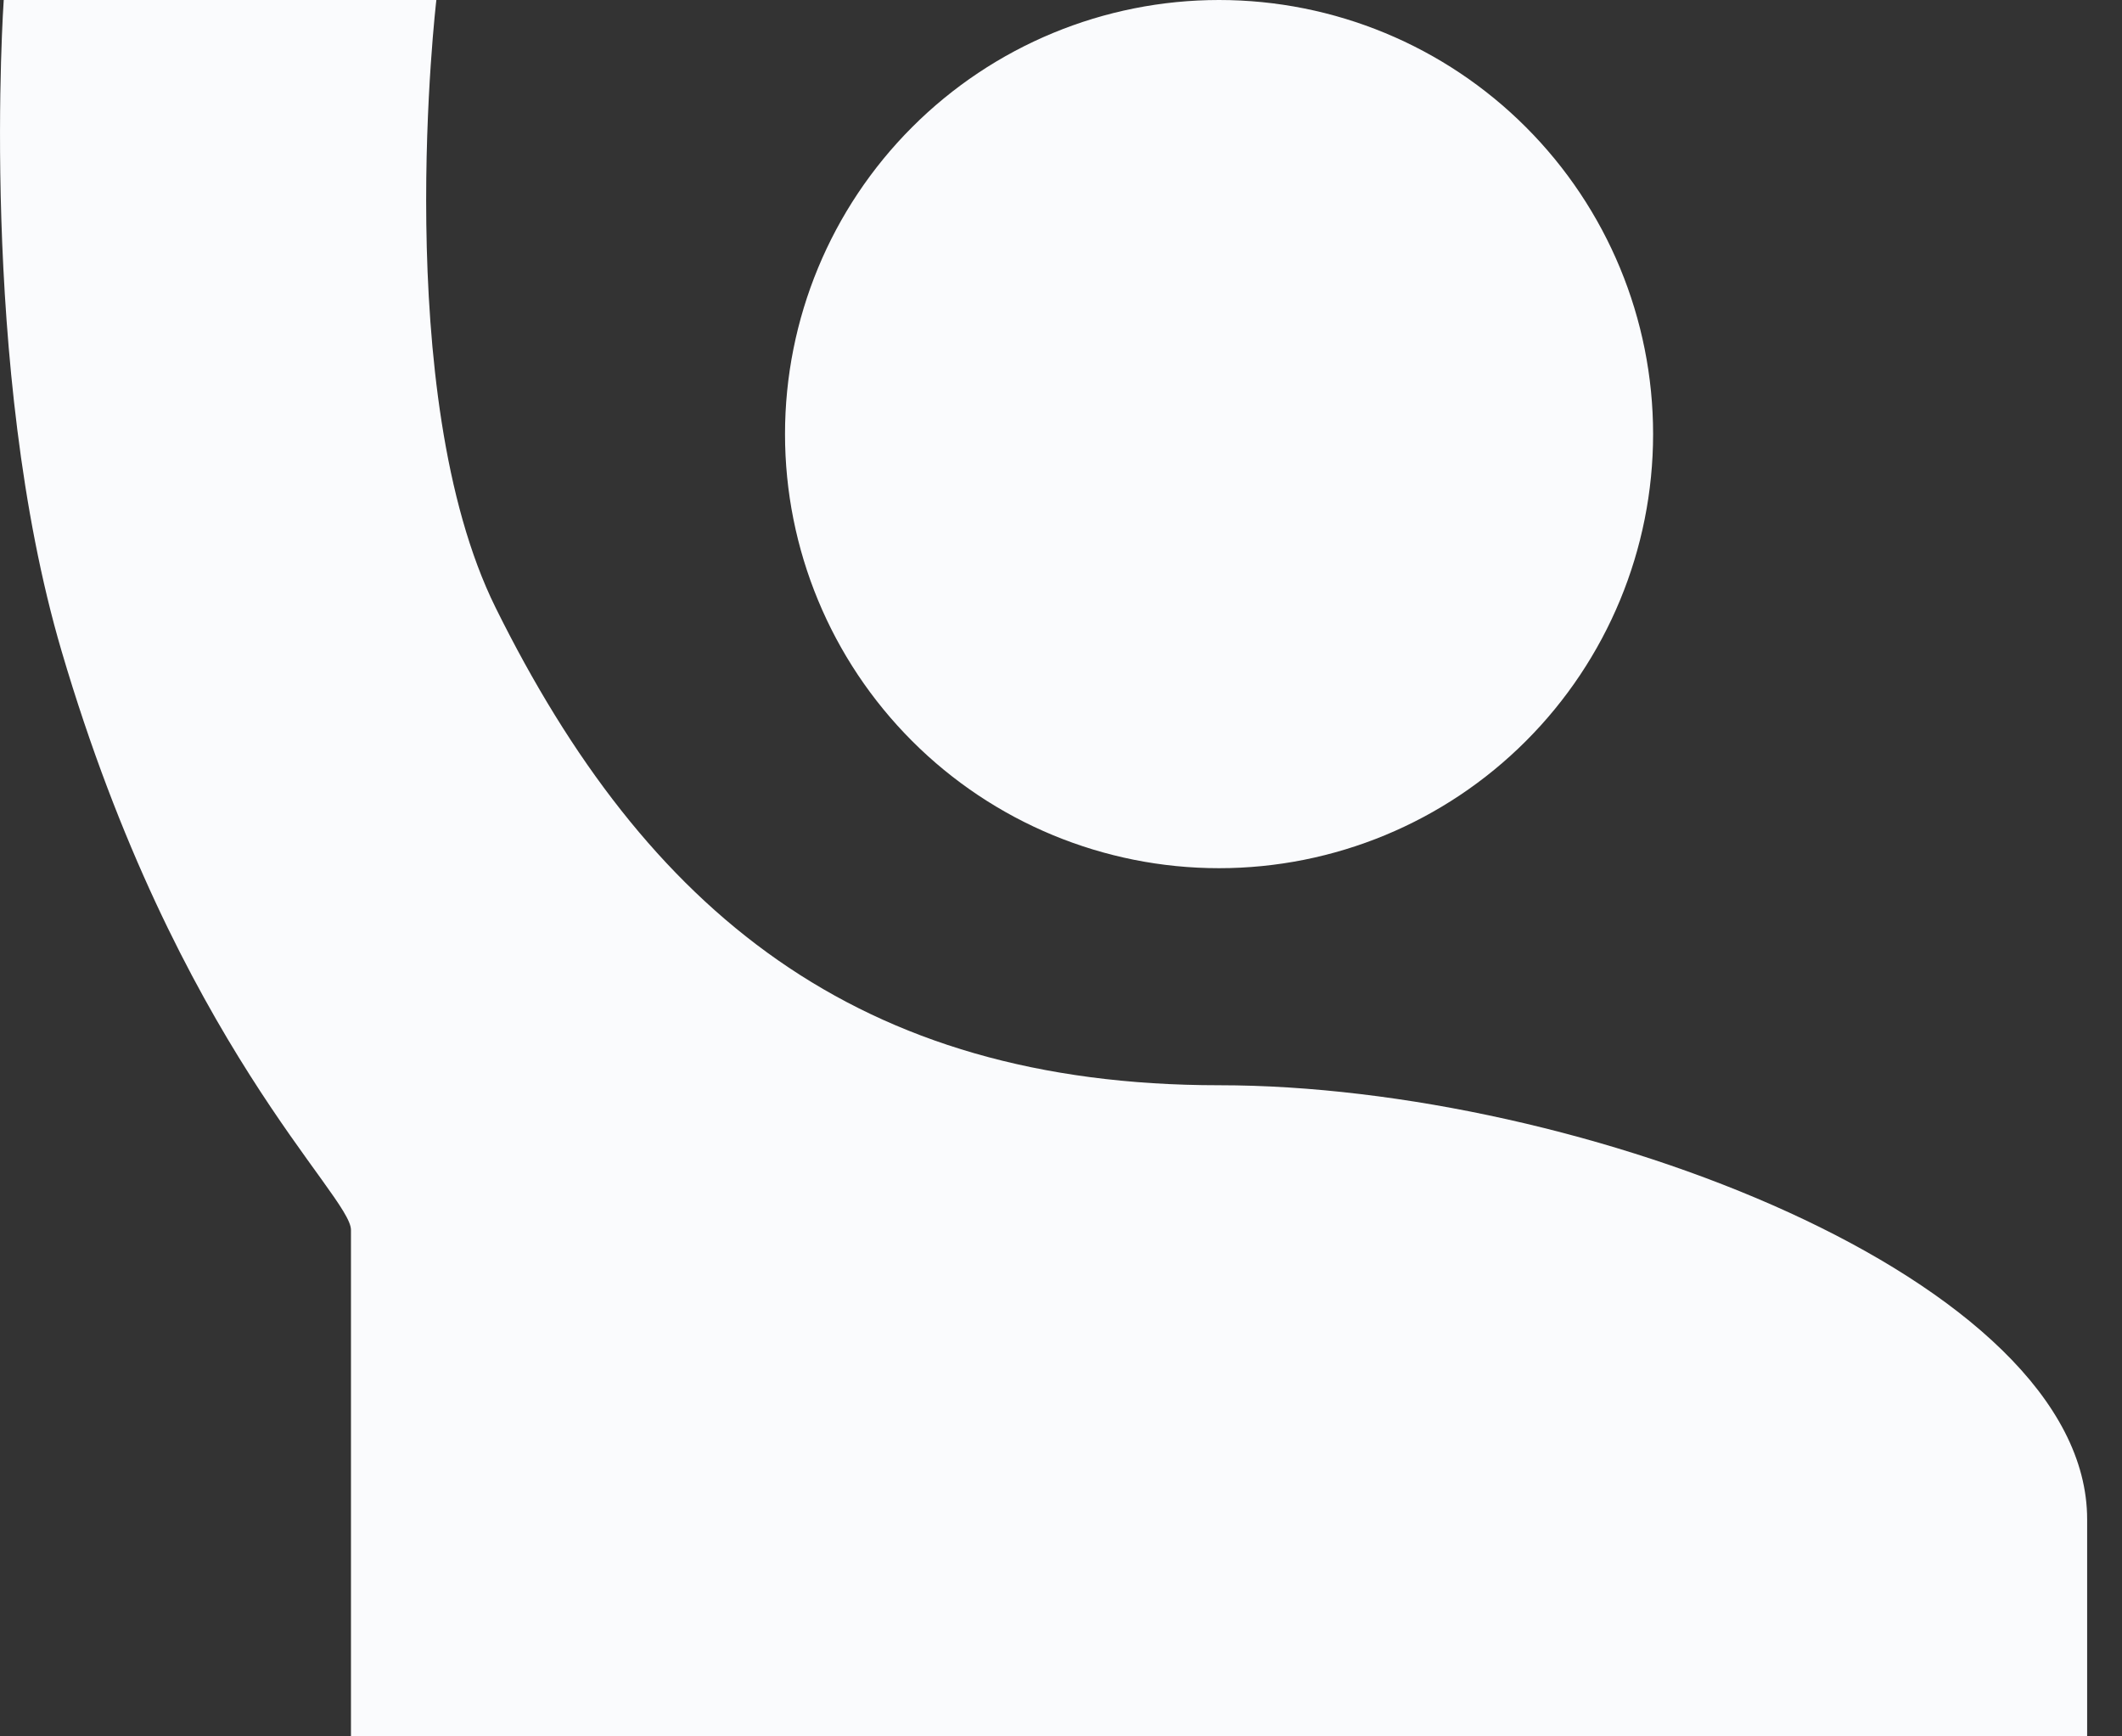
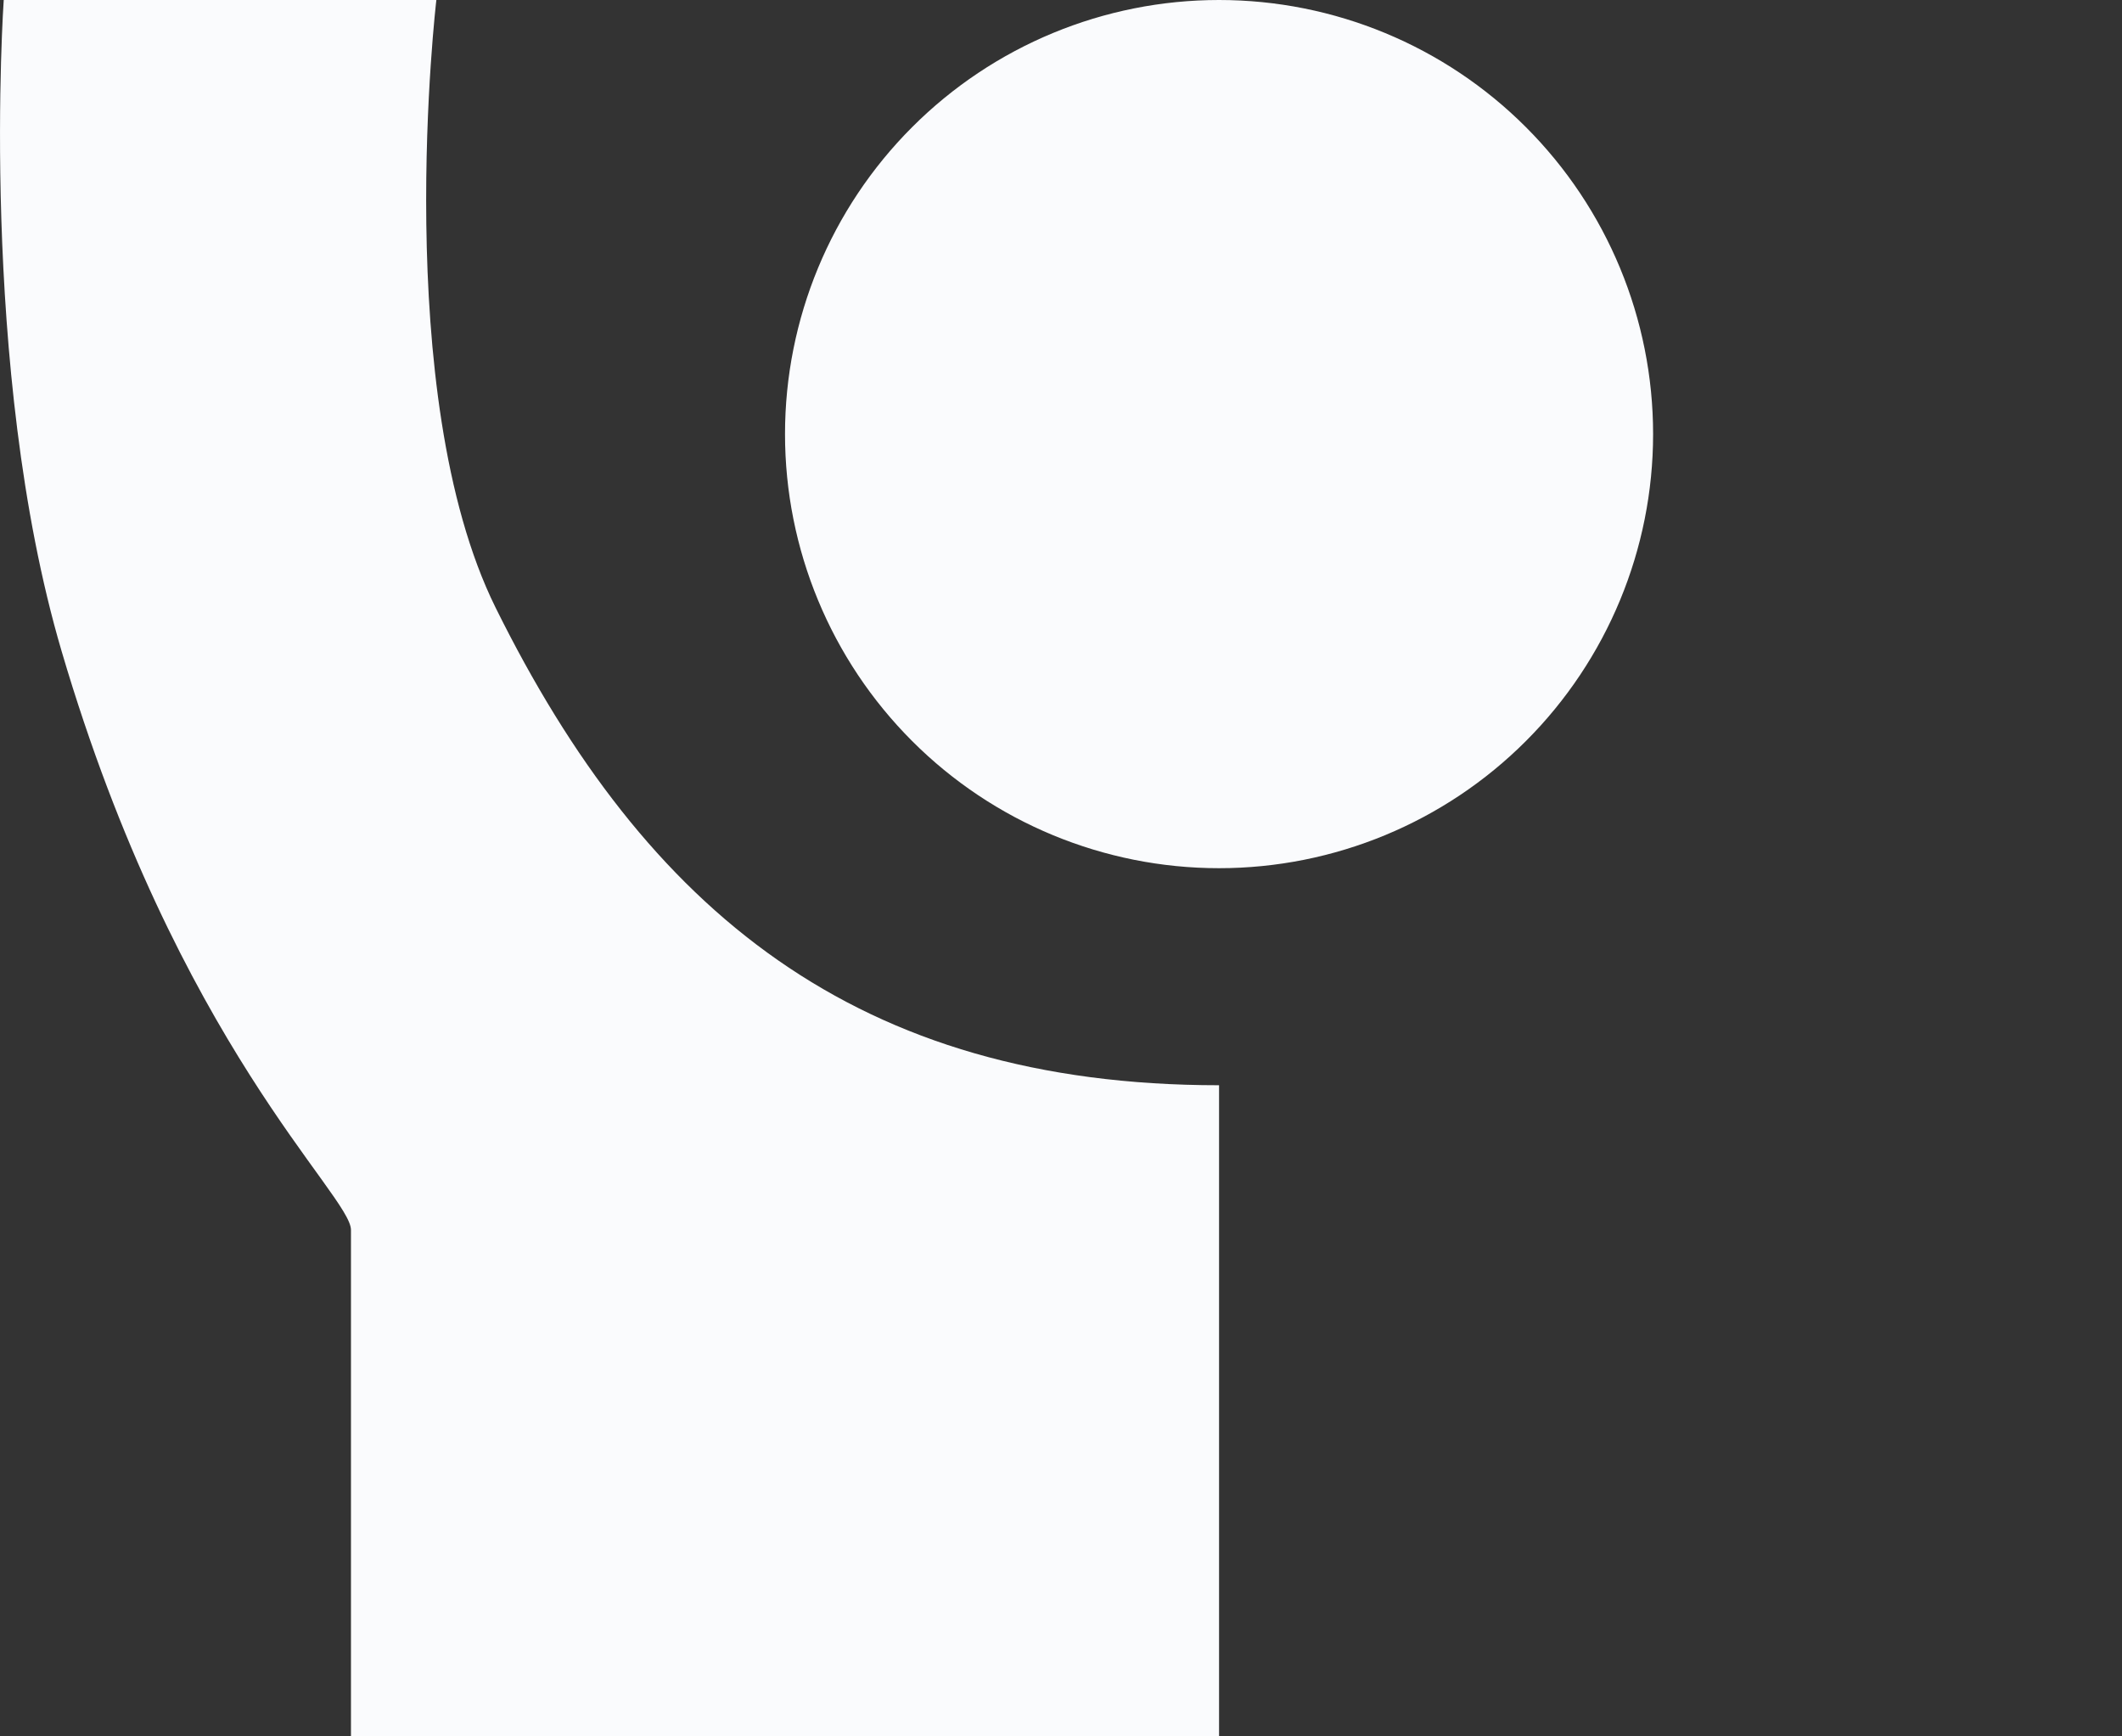
<svg xmlns="http://www.w3.org/2000/svg" width="33" height="27" viewBox="0 0 33 27" fill="none">
  <rect x="0" y="0" width="33" height="27" fill="#333333" stroke="none" />
-   <path d="M18.958 6.97375e-07C20.748 6.97375e-07 22.465 0.711 23.73 1.977C24.996 3.243 25.708 4.96 25.708 6.75C25.708 8.54 24.996 10.257 23.73 11.523C22.465 12.789 20.748 13.5 18.958 13.5C17.167 13.5 15.45 12.789 14.185 11.523C12.919 10.257 12.208 8.54 12.208 6.75C12.208 4.96 12.919 3.243 14.185 1.977C15.45 0.711 17.167 6.97375e-07 18.958 6.97375e-07ZM18.958 16.875C24.583 16.875 32.458 19.896 32.458 23.625V27H5.458V19.125C5.458 18.582 2.758 16.238 0.958 10.125C-0.341 5.715 0.058 1.12653e-06 0.058 1.12653e-06L6.786 0C6.786 0 6.062 6.127 7.708 9.45C10.043 14.167 13.332 16.875 18.958 16.875Z" fill="#FAFBFD" />
+   <path d="M18.958 6.97375e-07C20.748 6.97375e-07 22.465 0.711 23.73 1.977C24.996 3.243 25.708 4.96 25.708 6.75C25.708 8.54 24.996 10.257 23.73 11.523C22.465 12.789 20.748 13.5 18.958 13.5C17.167 13.5 15.45 12.789 14.185 11.523C12.919 10.257 12.208 8.54 12.208 6.75C12.208 4.96 12.919 3.243 14.185 1.977C15.45 0.711 17.167 6.97375e-07 18.958 6.97375e-07ZM18.958 16.875V27H5.458V19.125C5.458 18.582 2.758 16.238 0.958 10.125C-0.341 5.715 0.058 1.12653e-06 0.058 1.12653e-06L6.786 0C6.786 0 6.062 6.127 7.708 9.45C10.043 14.167 13.332 16.875 18.958 16.875Z" fill="#FAFBFD" />
</svg>